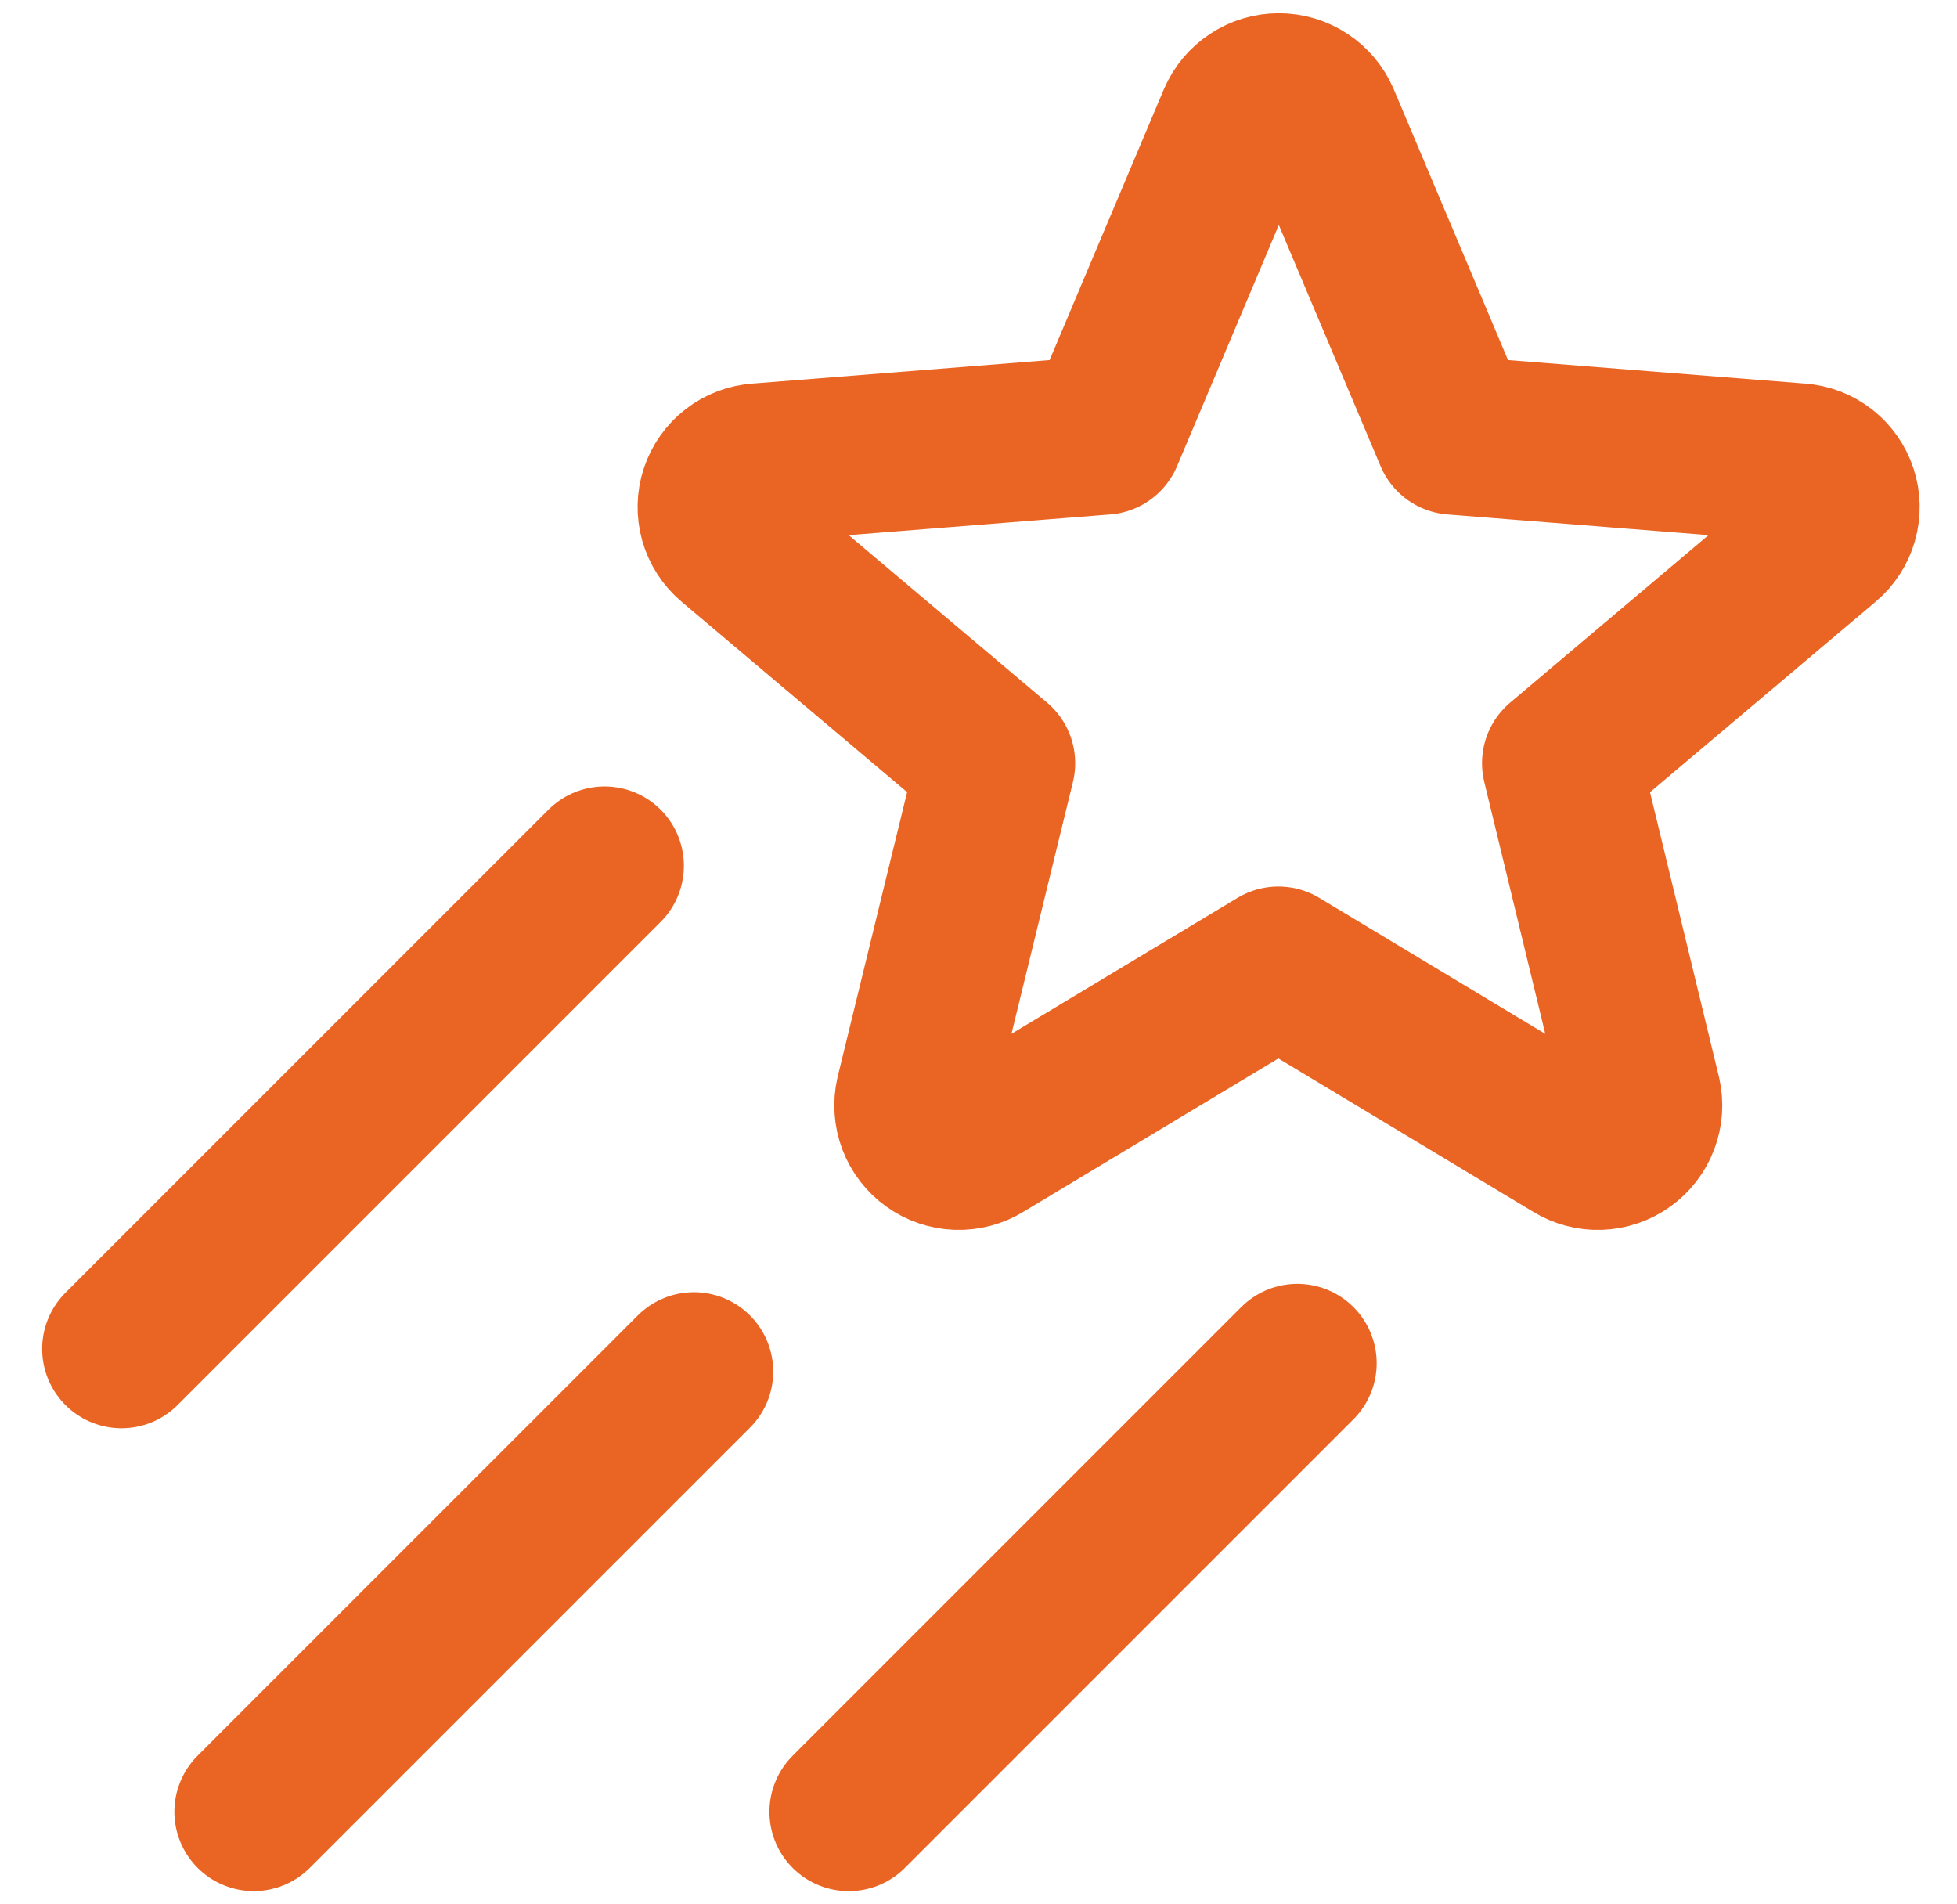
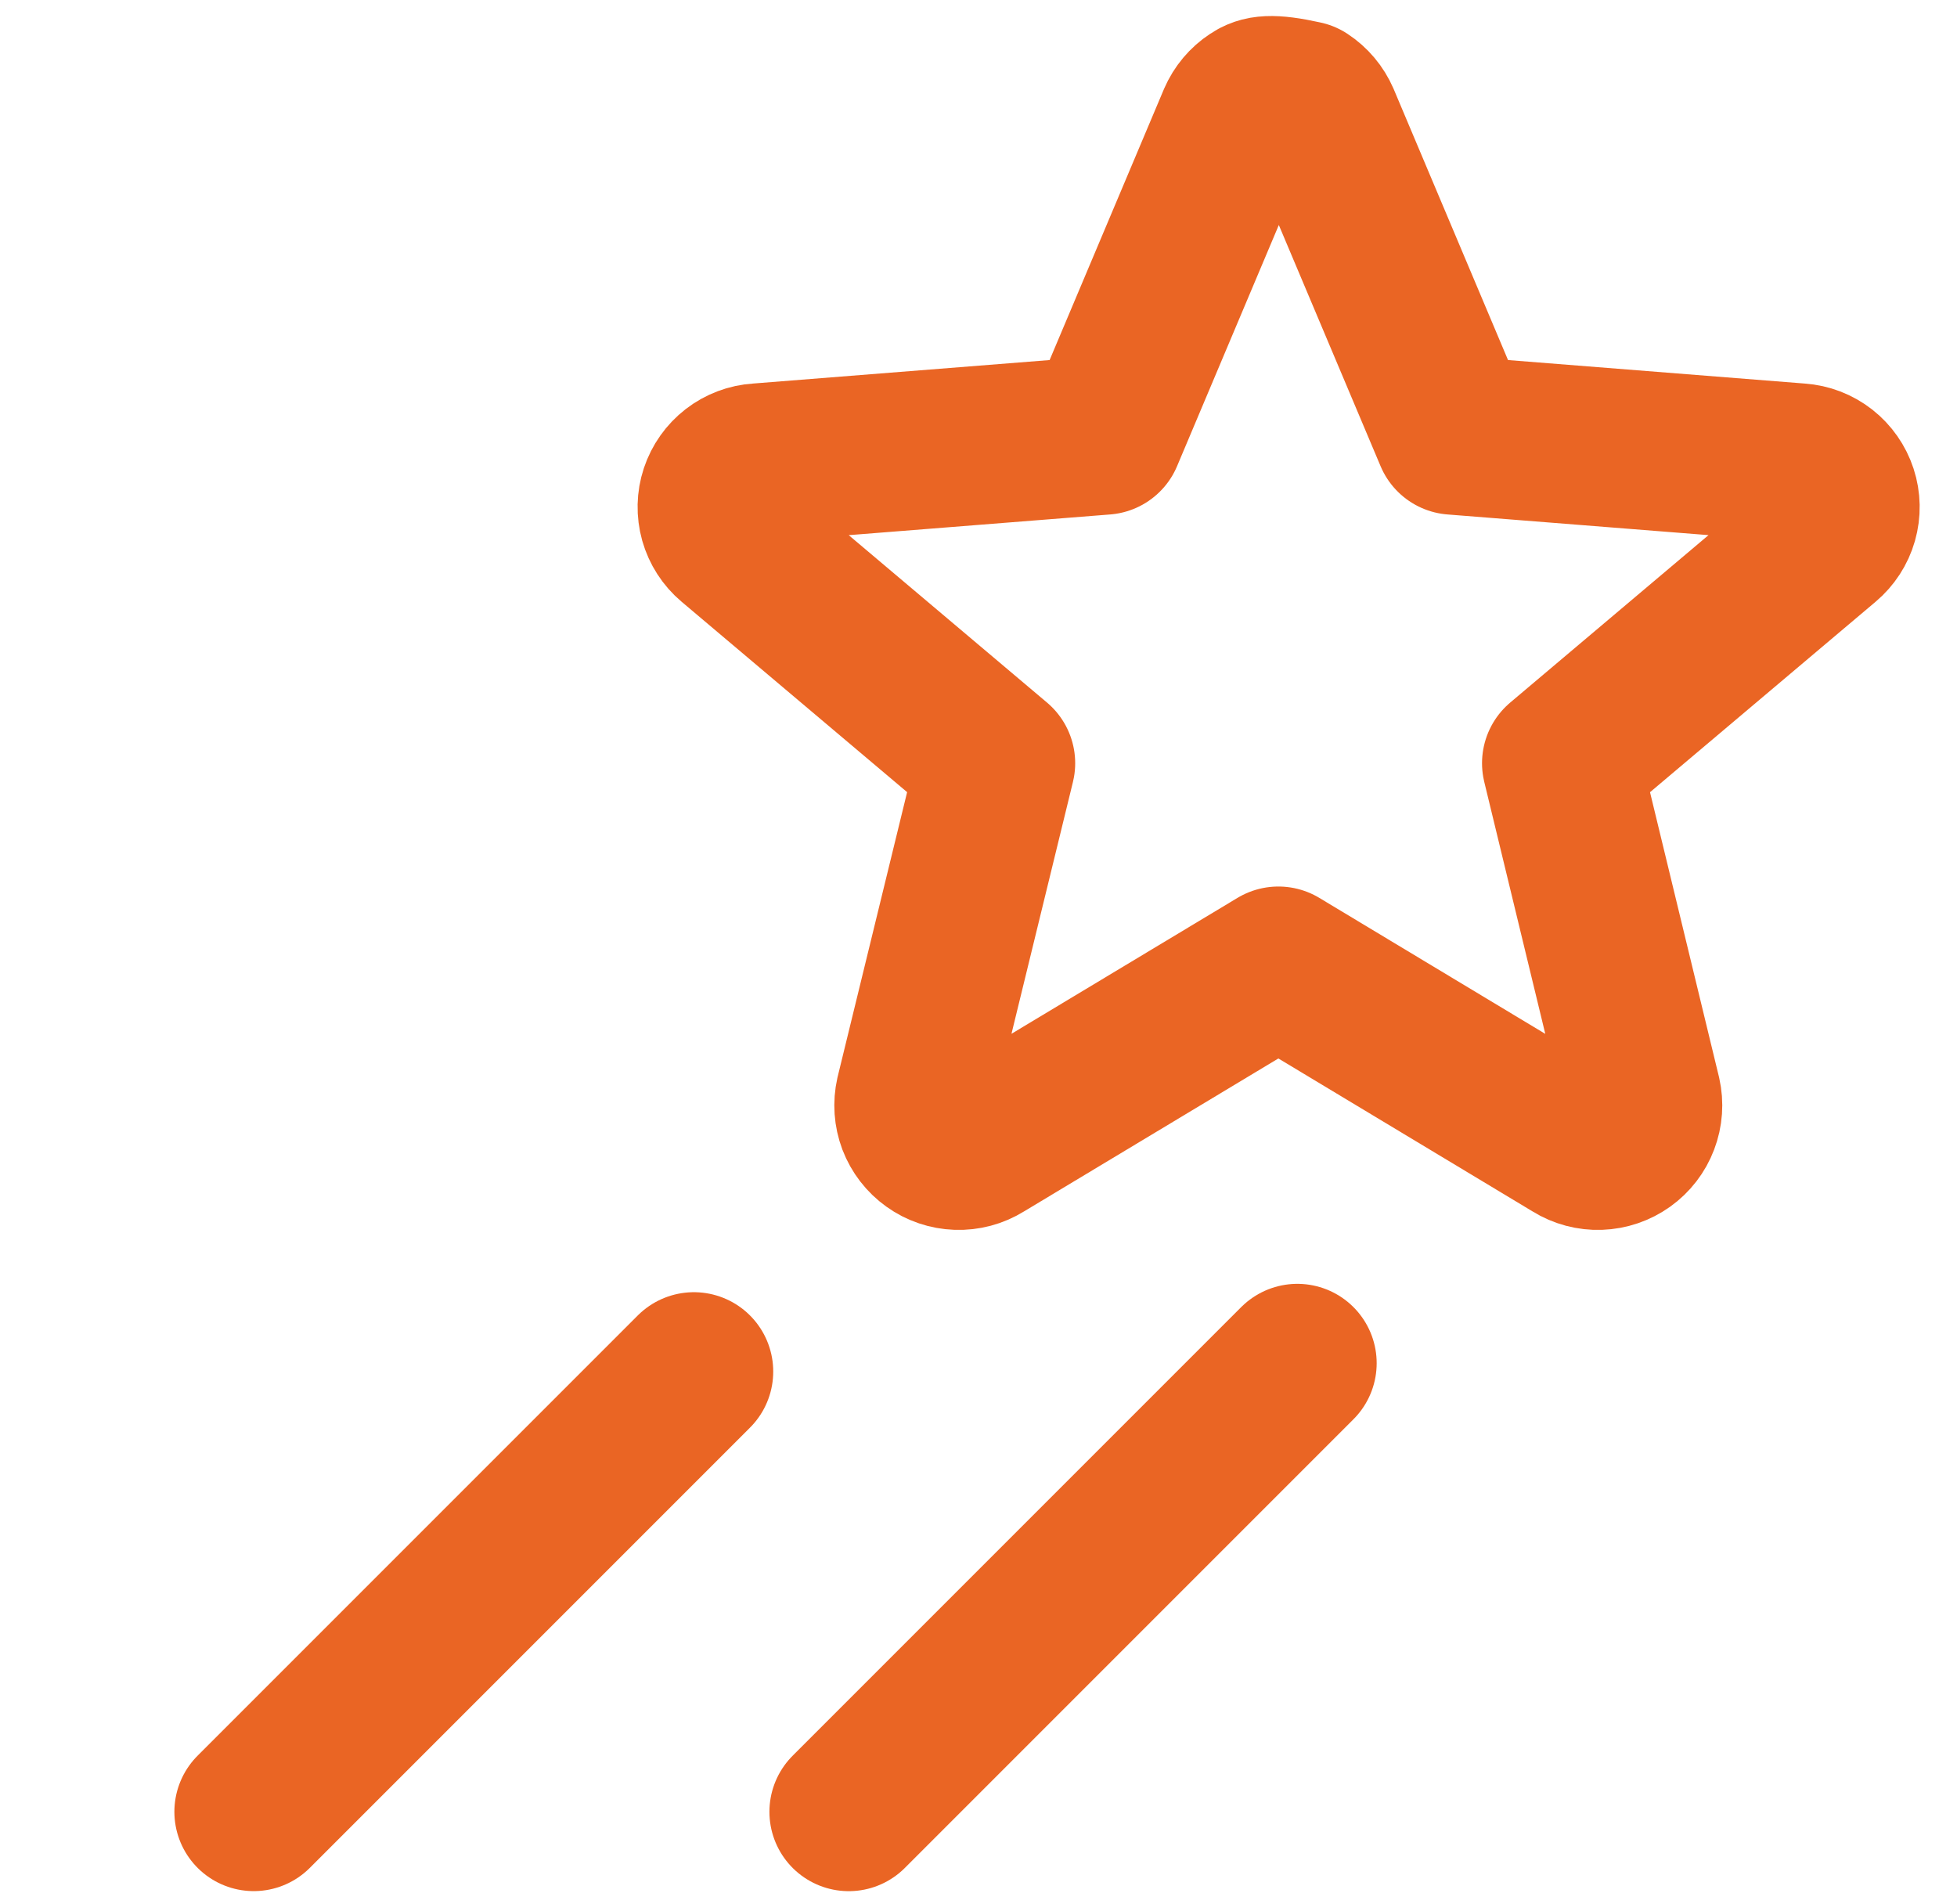
<svg xmlns="http://www.w3.org/2000/svg" width="37" height="36" viewBox="0 0 37 36" fill="none">
-   <path d="M24.17 18.259L29.761 21.623C29.904 21.712 30.07 21.756 30.238 21.75C30.406 21.744 30.568 21.689 30.705 21.591C30.842 21.493 30.947 21.357 31.006 21.2C31.066 21.043 31.078 20.872 31.041 20.708L29.52 14.428L34.495 10.228C34.623 10.12 34.716 9.977 34.762 9.816C34.808 9.655 34.805 9.484 34.753 9.325C34.701 9.166 34.603 9.026 34.472 8.923C34.34 8.82 34.181 8.759 34.014 8.747L27.484 8.23L24.969 2.27C24.902 2.116 24.792 1.984 24.651 1.892C24.511 1.799 24.346 1.75 24.178 1.75C24.01 1.75 23.845 1.799 23.705 1.892C23.564 1.984 23.454 2.116 23.387 2.27L20.872 8.23L14.342 8.747C14.175 8.757 14.014 8.818 13.882 8.92C13.749 9.023 13.65 9.163 13.597 9.322C13.544 9.481 13.541 9.653 13.586 9.814C13.632 9.976 13.725 10.12 13.853 10.228L18.828 14.428L17.295 20.708C17.258 20.872 17.27 21.043 17.329 21.2C17.389 21.357 17.494 21.493 17.631 21.591C17.767 21.689 17.93 21.744 18.098 21.75C18.266 21.756 18.432 21.712 18.575 21.623L24.17 18.259Z" stroke="#EA6524" stroke-width="3" stroke-linecap="round" stroke-linejoin="round" />
-   <path d="M11.43 16.367L2.297 25.5" stroke="#EA6524" stroke-width="3" stroke-linecap="round" stroke-linejoin="round" />
+   <path d="M24.17 18.259L29.761 21.623C29.904 21.712 30.07 21.756 30.238 21.75C30.406 21.744 30.568 21.689 30.705 21.591C30.842 21.493 30.947 21.357 31.006 21.2C31.066 21.043 31.078 20.872 31.041 20.708L29.52 14.428L34.495 10.228C34.623 10.12 34.716 9.977 34.762 9.816C34.808 9.655 34.805 9.484 34.753 9.325C34.701 9.166 34.603 9.026 34.472 8.923C34.34 8.82 34.181 8.759 34.014 8.747L27.484 8.23L24.969 2.27C24.902 2.116 24.792 1.984 24.651 1.892C24.01 1.75 23.845 1.799 23.705 1.892C23.564 1.984 23.454 2.116 23.387 2.27L20.872 8.23L14.342 8.747C14.175 8.757 14.014 8.818 13.882 8.92C13.749 9.023 13.65 9.163 13.597 9.322C13.544 9.481 13.541 9.653 13.586 9.814C13.632 9.976 13.725 10.12 13.853 10.228L18.828 14.428L17.295 20.708C17.258 20.872 17.27 21.043 17.329 21.2C17.389 21.357 17.494 21.493 17.631 21.591C17.767 21.689 17.93 21.744 18.098 21.75C18.266 21.756 18.432 21.712 18.575 21.623L24.17 18.259Z" stroke="#EA6524" stroke-width="3" stroke-linecap="round" stroke-linejoin="round" />
  <path d="M13.119 25.928L4.797 34.25" stroke="#EA6524" stroke-width="3" stroke-linecap="round" stroke-linejoin="round" />
  <path d="M24.528 25.77L16.047 34.251" stroke="#EA6524" stroke-width="3" stroke-linecap="round" stroke-linejoin="round" />
</svg>